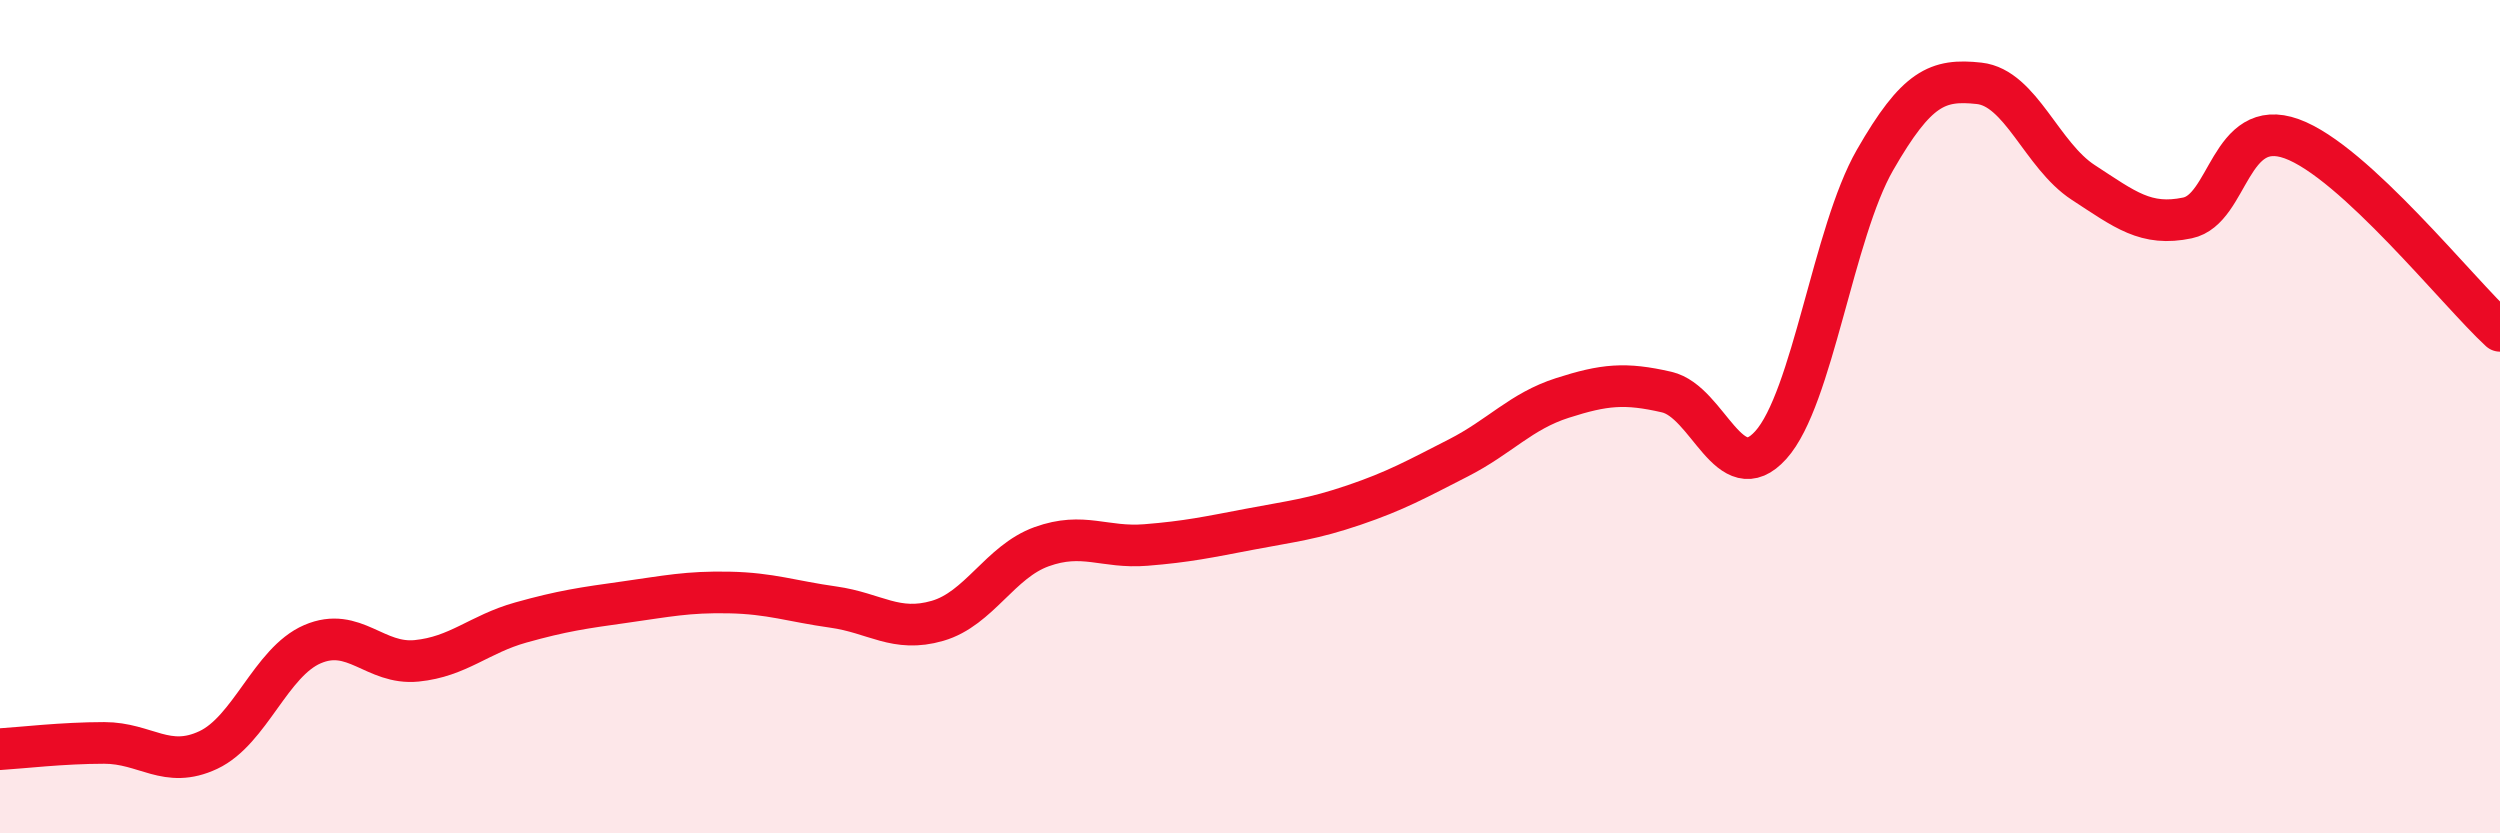
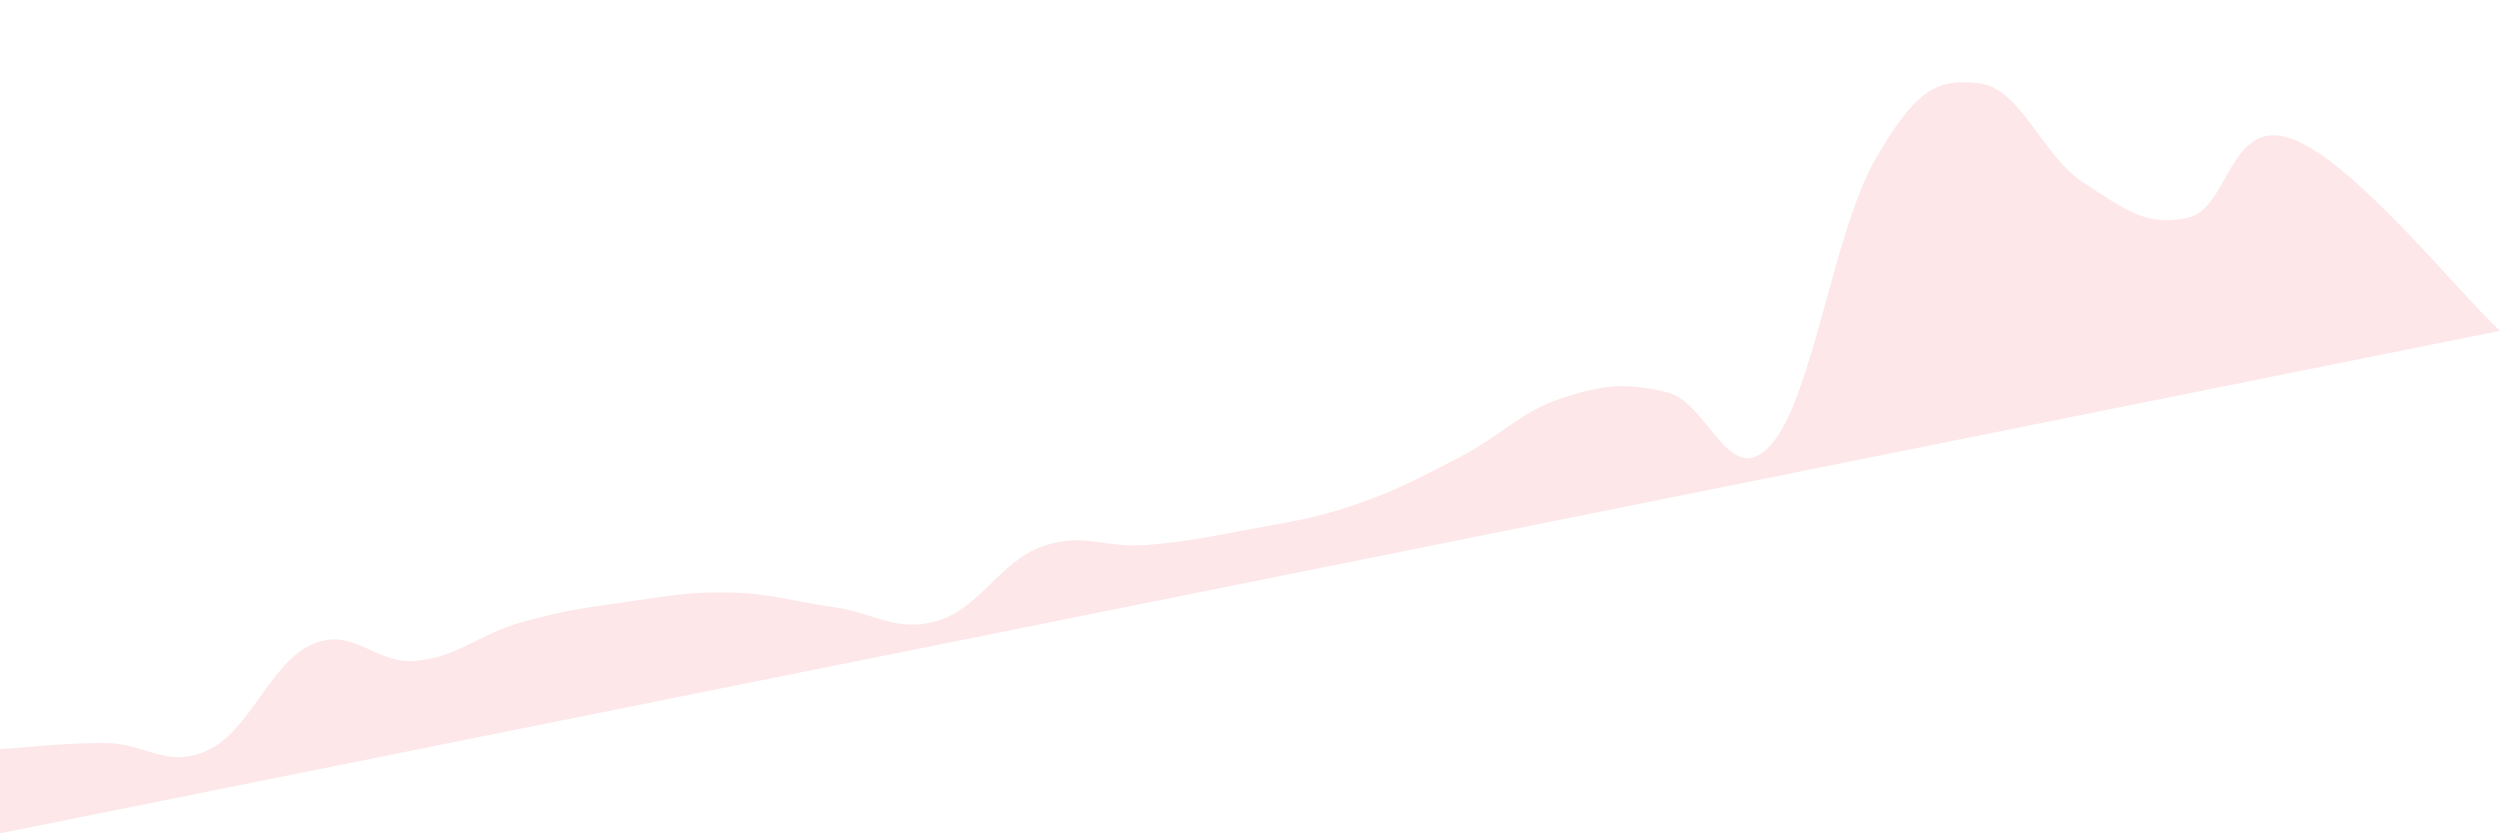
<svg xmlns="http://www.w3.org/2000/svg" width="60" height="20" viewBox="0 0 60 20">
-   <path d="M 0,17.98 C 0.5,17.95 1.5,17.83 2.5,17.83 C 3.5,17.83 4,18.47 5,18 C 6,17.53 6.5,15.89 7.5,15.46 C 8.5,15.03 9,15.96 10,15.86 C 11,15.76 11.5,15.22 12.5,14.94 C 13.5,14.66 14,14.59 15,14.45 C 16,14.31 16.5,14.2 17.5,14.22 C 18.5,14.24 19,14.43 20,14.57 C 21,14.71 21.5,15.19 22.5,14.9 C 23.5,14.61 24,13.48 25,13.12 C 26,12.76 26.5,13.16 27.5,13.08 C 28.5,13 29,12.89 30,12.7 C 31,12.51 31.5,12.46 32.5,12.12 C 33.5,11.78 34,11.5 35,10.99 C 36,10.48 36.5,9.87 37.5,9.55 C 38.5,9.23 39,9.18 40,9.41 C 41,9.64 41.5,11.79 42.5,10.68 C 43.5,9.57 44,5.58 45,3.84 C 46,2.1 46.5,1.89 47.5,2 C 48.5,2.11 49,3.73 50,4.38 C 51,5.03 51.5,5.44 52.5,5.23 C 53.5,5.02 53.5,2.79 55,3.33 C 56.5,3.87 59,7.02 60,7.94L60 20L0 20Z" fill="#EB0A25" opacity="0.1" stroke-linecap="round" stroke-linejoin="round" />
-   <path d="M 0,17.98 C 0.5,17.95 1.5,17.83 2.5,17.83 C 3.5,17.83 4,18.47 5,18 C 6,17.53 6.5,15.89 7.5,15.46 C 8.5,15.03 9,15.96 10,15.86 C 11,15.76 11.5,15.22 12.5,14.94 C 13.5,14.66 14,14.59 15,14.45 C 16,14.31 16.5,14.2 17.5,14.22 C 18.5,14.24 19,14.43 20,14.57 C 21,14.71 21.5,15.19 22.5,14.9 C 23.5,14.61 24,13.48 25,13.12 C 26,12.76 26.5,13.16 27.5,13.08 C 28.5,13 29,12.89 30,12.7 C 31,12.51 31.5,12.46 32.5,12.12 C 33.5,11.78 34,11.5 35,10.99 C 36,10.48 36.5,9.87 37.5,9.55 C 38.5,9.23 39,9.18 40,9.41 C 41,9.64 41.5,11.79 42.5,10.68 C 43.5,9.57 44,5.58 45,3.84 C 46,2.1 46.5,1.89 47.5,2 C 48.5,2.11 49,3.73 50,4.38 C 51,5.03 51.5,5.44 52.5,5.23 C 53.5,5.02 53.5,2.79 55,3.33 C 56.5,3.87 59,7.02 60,7.94" stroke="#EB0A25" stroke-width="1" fill="none" stroke-linecap="round" stroke-linejoin="round" />
+   <path d="M 0,17.98 C 0.5,17.95 1.5,17.83 2.5,17.83 C 3.5,17.83 4,18.47 5,18 C 6,17.53 6.5,15.89 7.5,15.46 C 8.5,15.03 9,15.96 10,15.86 C 11,15.76 11.5,15.22 12.5,14.94 C 13.5,14.66 14,14.59 15,14.45 C 16,14.31 16.5,14.2 17.5,14.22 C 18.5,14.24 19,14.43 20,14.57 C 21,14.71 21.5,15.19 22.5,14.9 C 23.5,14.61 24,13.48 25,13.12 C 26,12.76 26.5,13.16 27.5,13.08 C 28.5,13 29,12.89 30,12.7 C 31,12.51 31.5,12.46 32.5,12.12 C 33.5,11.78 34,11.5 35,10.99 C 36,10.48 36.5,9.87 37.5,9.55 C 38.5,9.23 39,9.18 40,9.41 C 41,9.64 41.5,11.79 42.5,10.68 C 43.5,9.57 44,5.58 45,3.84 C 46,2.1 46.5,1.89 47.5,2 C 48.5,2.11 49,3.73 50,4.38 C 51,5.03 51.5,5.44 52.5,5.23 C 53.5,5.02 53.5,2.79 55,3.33 C 56.5,3.87 59,7.02 60,7.94L0 20Z" fill="#EB0A25" opacity="0.1" stroke-linecap="round" stroke-linejoin="round" />
</svg>